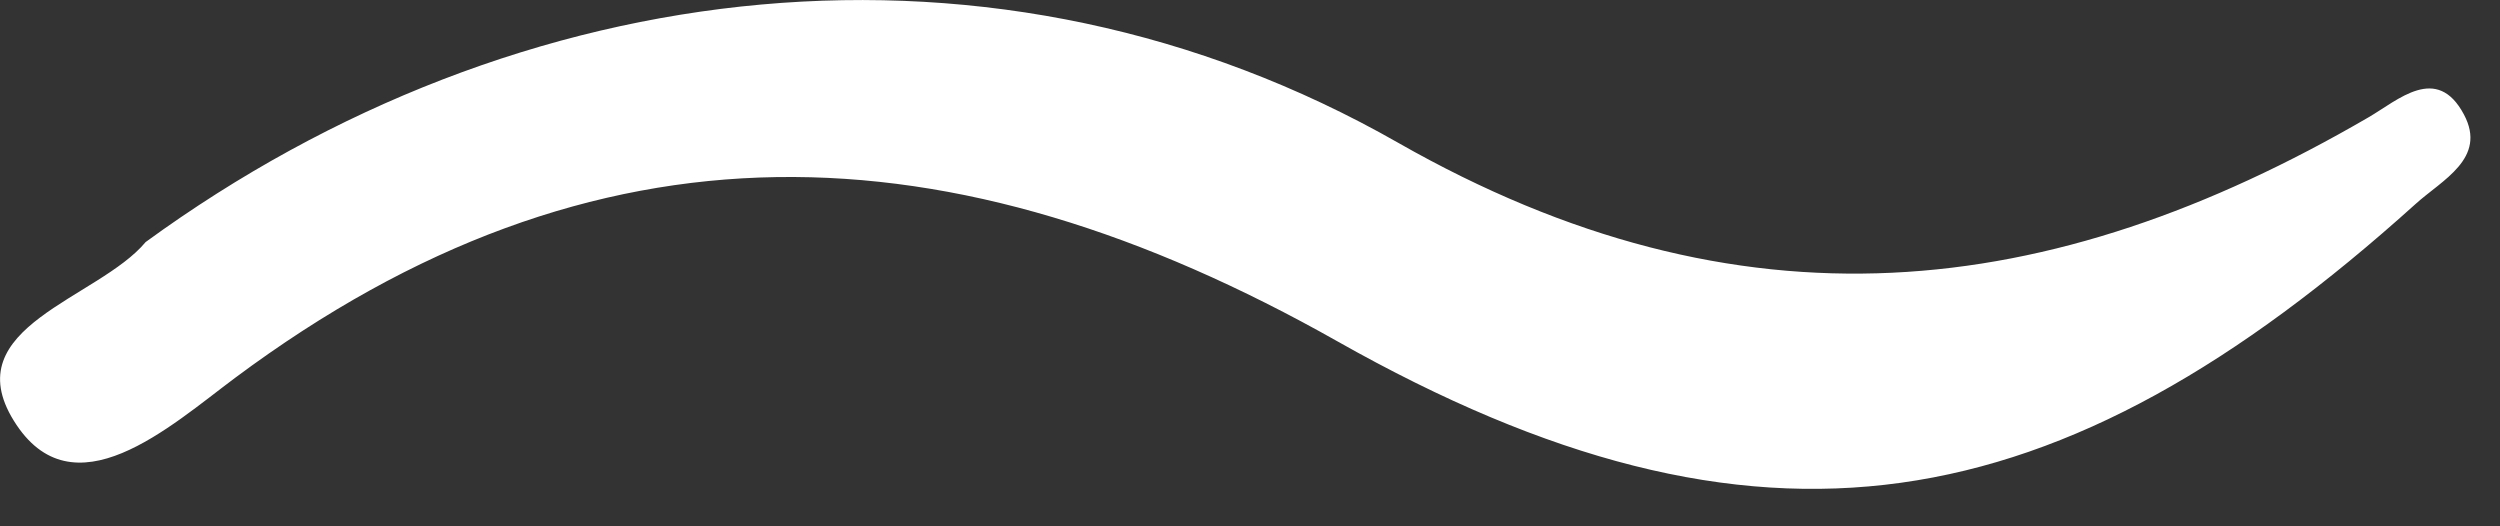
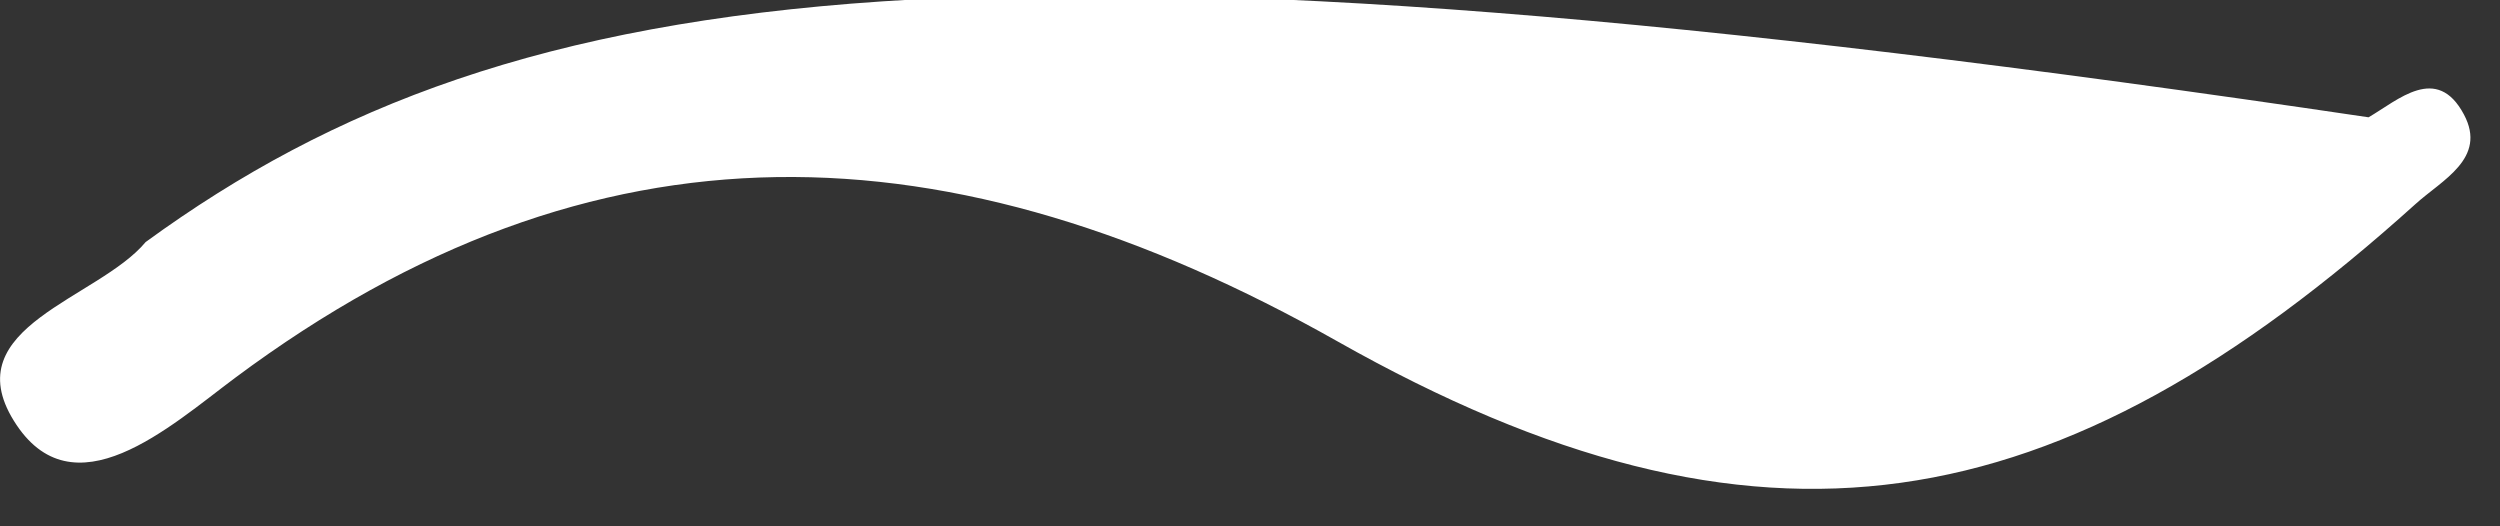
<svg xmlns="http://www.w3.org/2000/svg" width="38px" height="8px" viewBox="0 0 38 8" version="1.1">
  <rect x="0" y="0" width="38" height="8" fill="#333333" stroke="none" />
  <title>Fill 1</title>
  <g id="Design" stroke="none" stroke-width="1" fill="none" fill-rule="evenodd">
    <g id="Home" transform="translate(-480, -313)" fill="#FFFFFF">
      <g id="Group-3" transform="translate(480, 313)">
-         <path d="M2.214,3.679 C1.496,4.541 -0.676,4.967 0.21,6.395 C1.102,7.837 2.584,6.481 3.574,5.743 C9.052,1.663 14.454,1.871 20.33,5.189 C26.748,8.813 31.29,7.991 36.714,3.103 C37.116,2.737 37.808,2.409 37.452,1.741 C37.04,0.965 36.45,1.523 36.002,1.783 C31.152,4.605 26.452,5.133 21.25,2.169 C15.148,-1.309 7.89,-0.457 2.214,3.679" id="Fill-1" />
+         <path d="M2.214,3.679 C1.496,4.541 -0.676,4.967 0.21,6.395 C1.102,7.837 2.584,6.481 3.574,5.743 C9.052,1.663 14.454,1.871 20.33,5.189 C26.748,8.813 31.29,7.991 36.714,3.103 C37.116,2.737 37.808,2.409 37.452,1.741 C37.04,0.965 36.45,1.523 36.002,1.783 C15.148,-1.309 7.89,-0.457 2.214,3.679" id="Fill-1" />
      </g>
    </g>
  </g>
</svg>